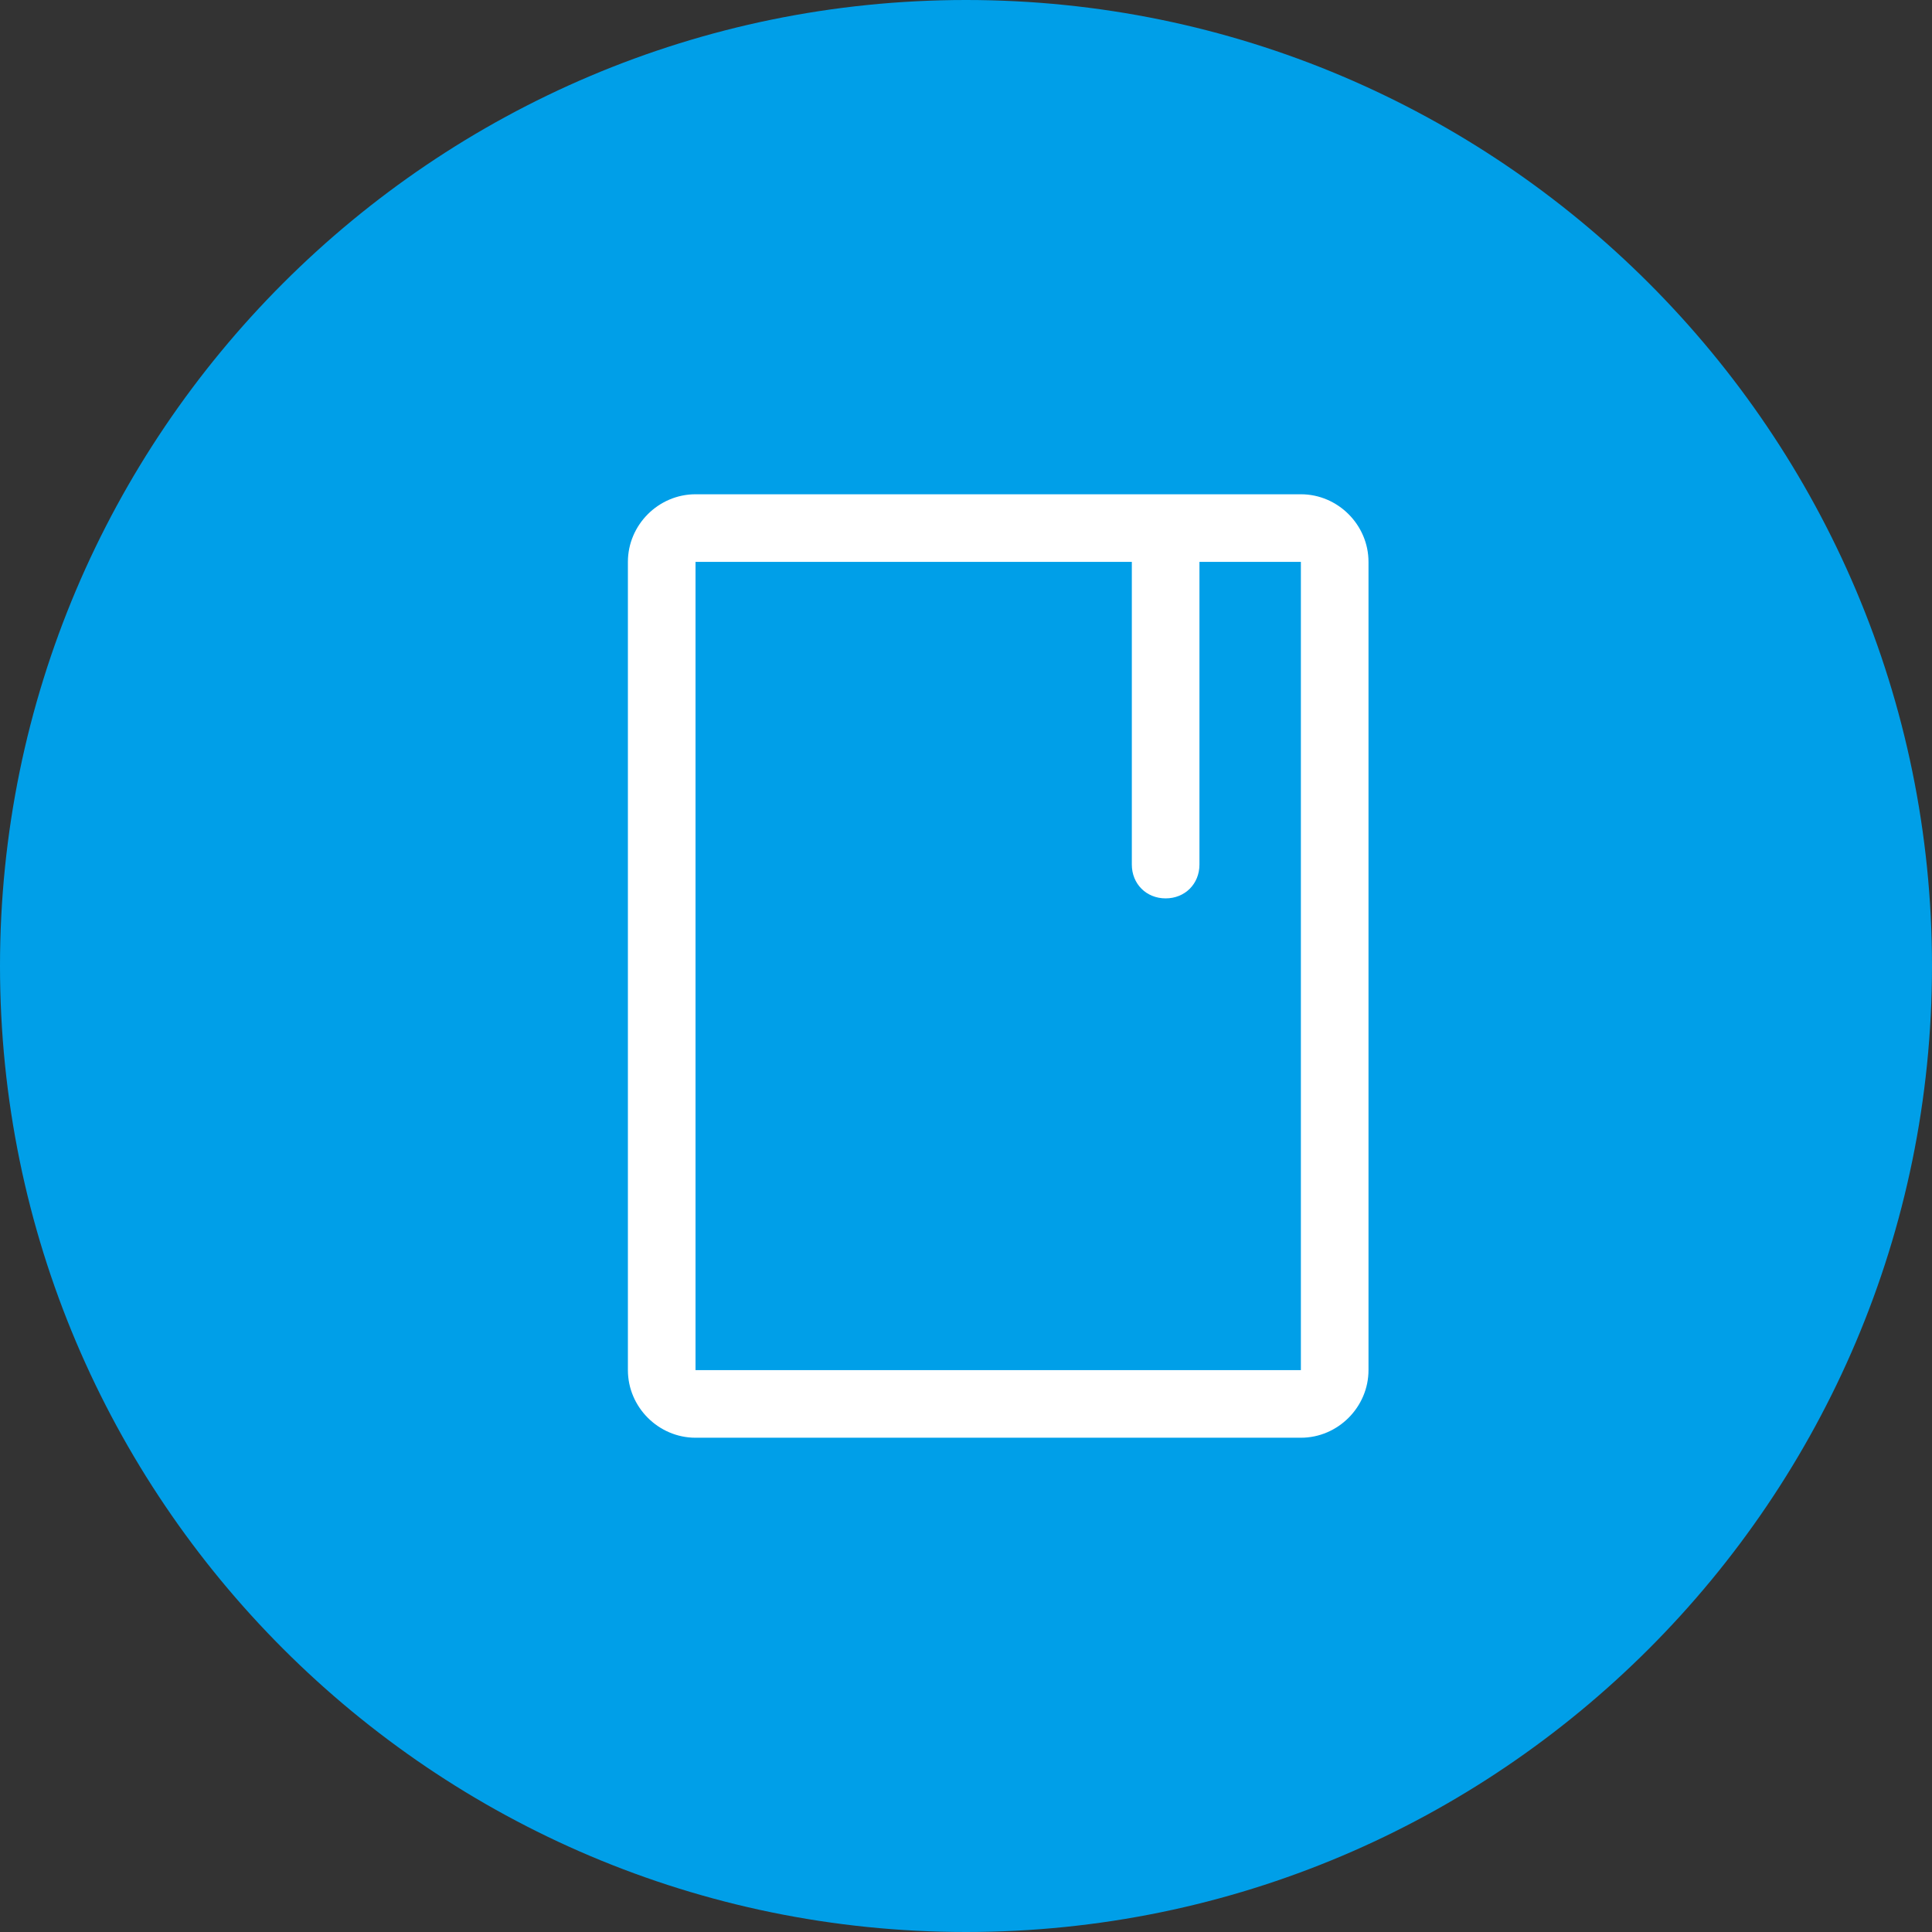
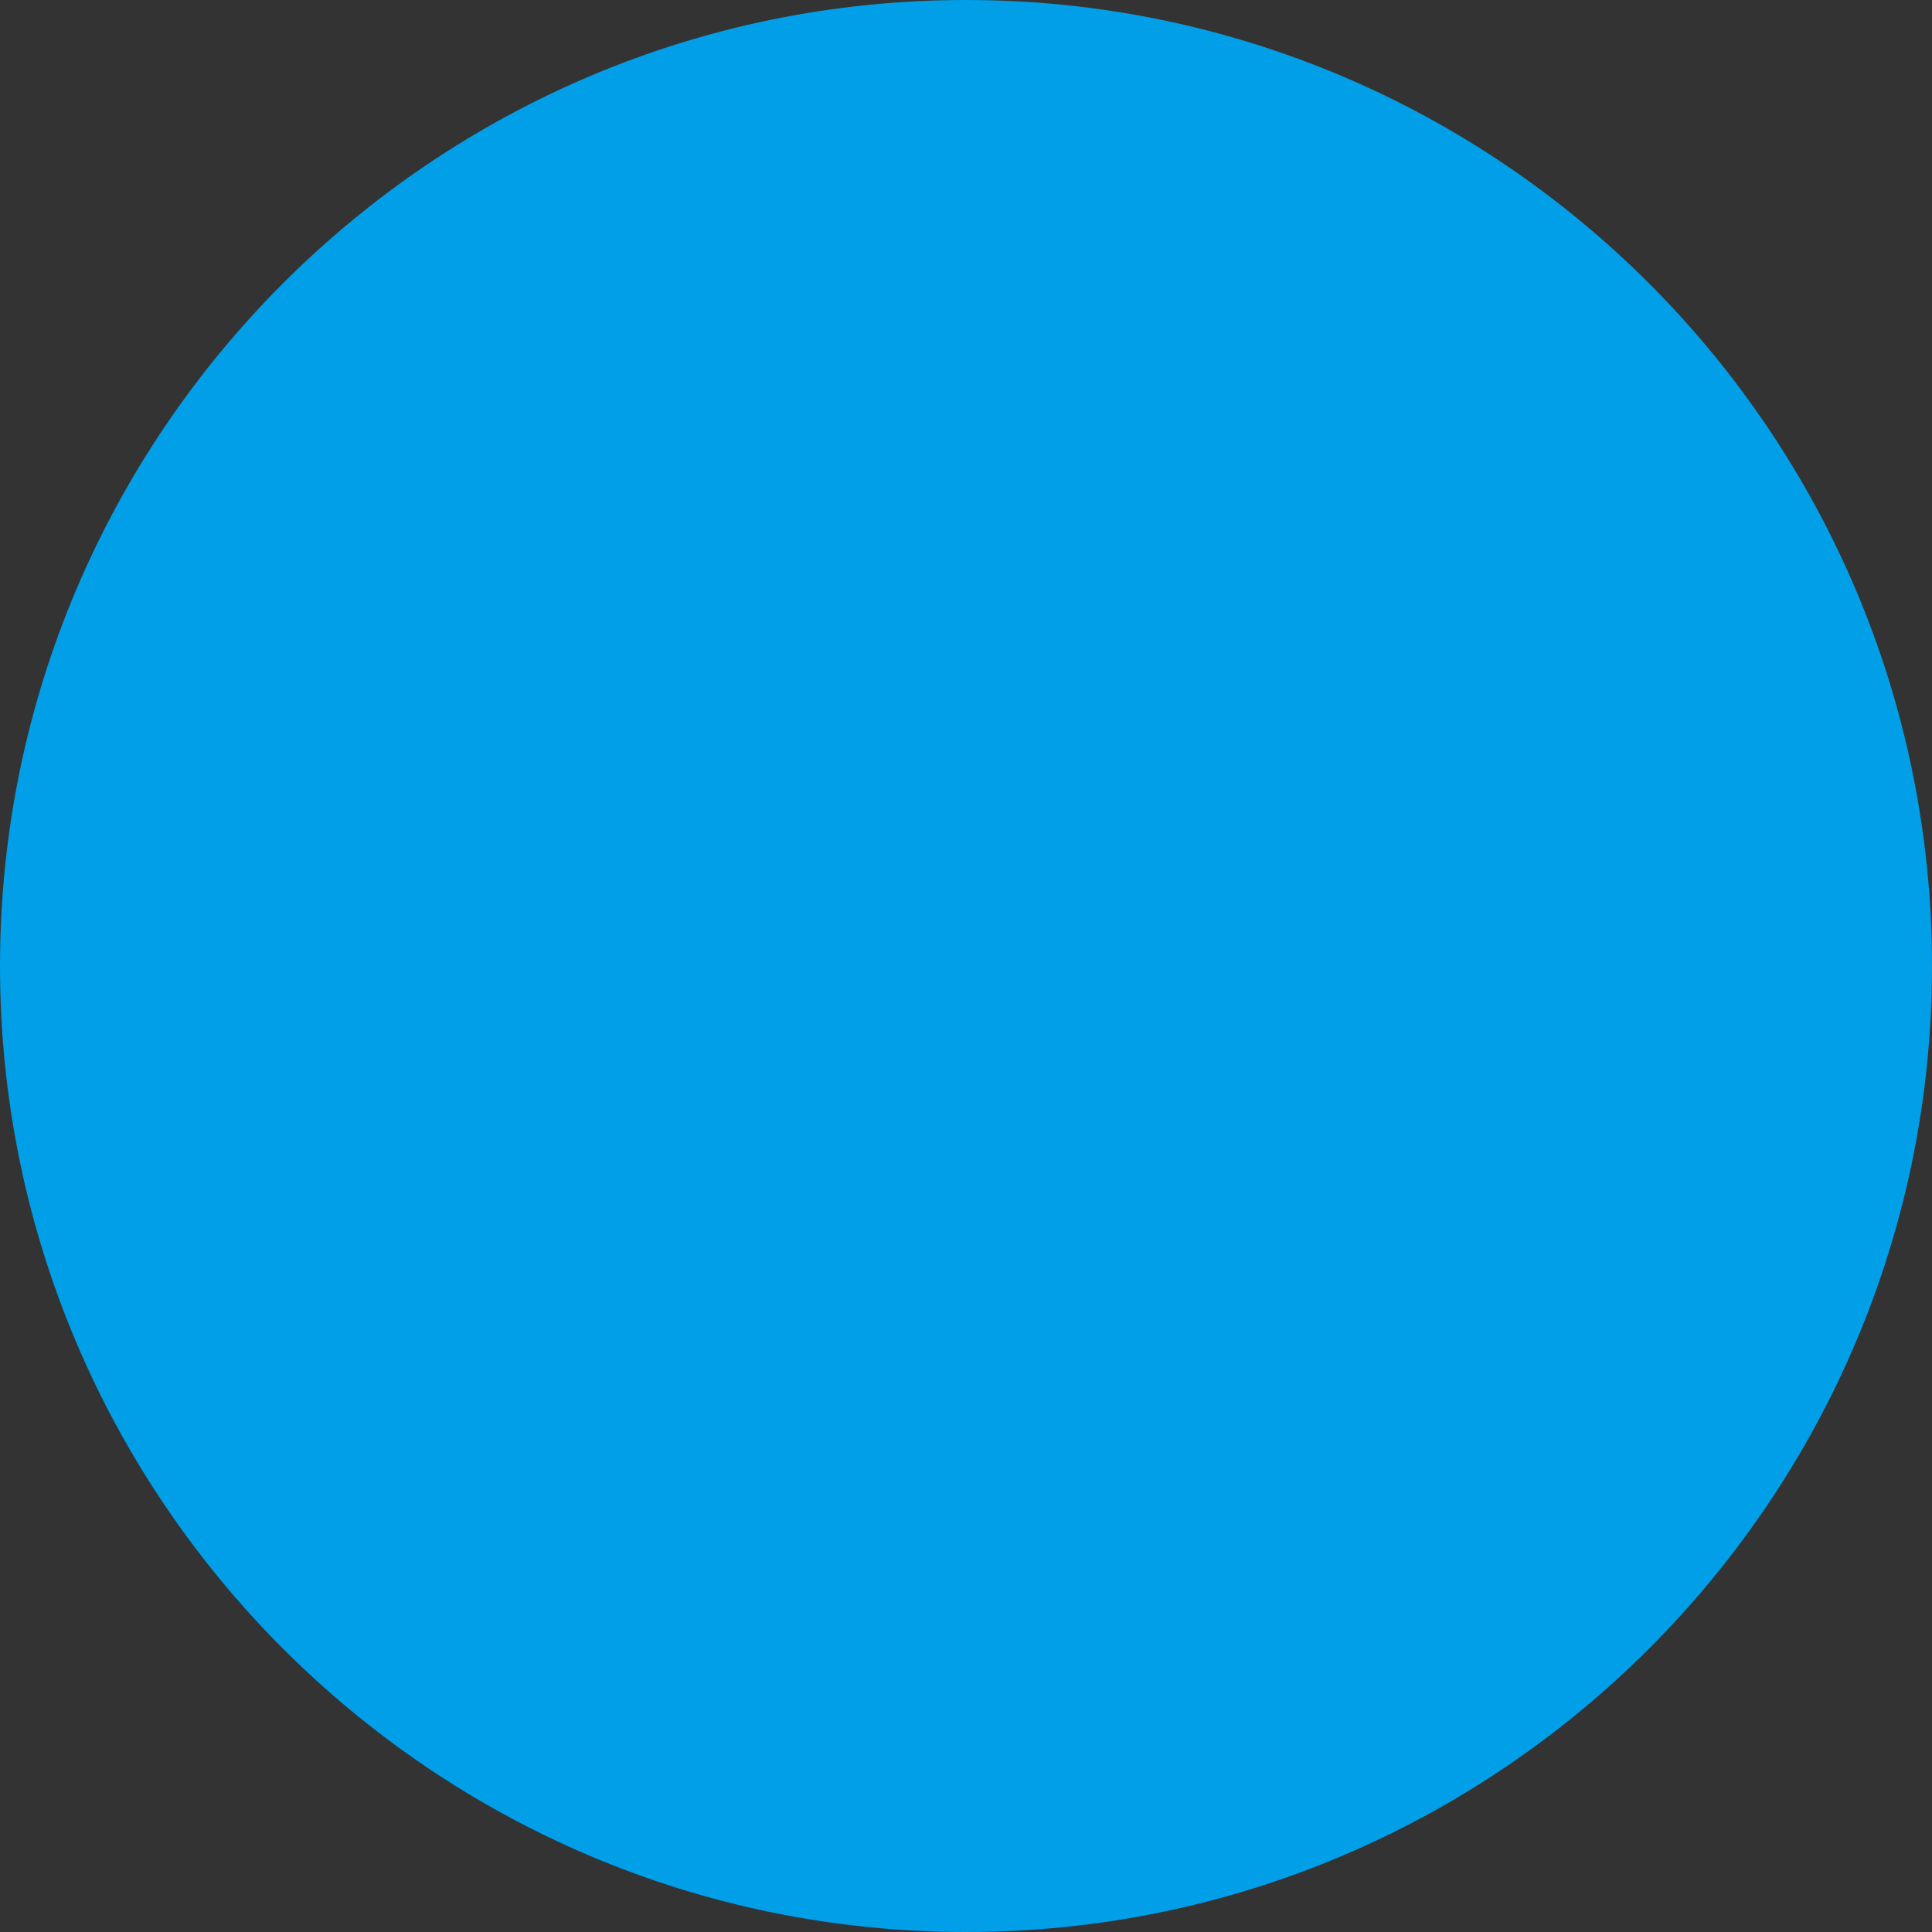
<svg xmlns="http://www.w3.org/2000/svg" version="1.1" id="图层_1" x="0px" y="0px" viewBox="0 0 120 120" style="enable-background:new 0 0 120 120;" xml:space="preserve">
  <rect x="0" y="0" width="120" height="120" fill="#333333" stroke="none" />
  <style type="text/css">
	.st0{fill:#009FE8;}
	.st1{fill:#FFFFFF;}
</style>
  <g>
    <path class="st0" d="M60,120c33.1,0,60-26.9,60-60c0-33.1-26.9-60-60-60S0,26.9,0,60C0,93.1,26.9,120,60,120" />
    <g>
-       <path class="st1" d="M80.8,89.3H43.2c-2.3,0-4.2-1.9-4.2-4.2V34.9c0-2.3,1.9-4.2,4.2-4.2h37.6c2.3,0,4.2,1.9,4.2,4.2v50.2    C85,87.4,83.1,89.3,80.8,89.3L80.8,89.3z M80.8,34.9h-6.3v18.8c0,1.2-0.9,2.1-2.1,2.1c-1.2,0-2.1-0.9-2.1-2.1V34.9H43.2v50.2h37.6    V34.9z M80.8,34.9" />
-     </g>
+       </g>
  </g>
</svg>